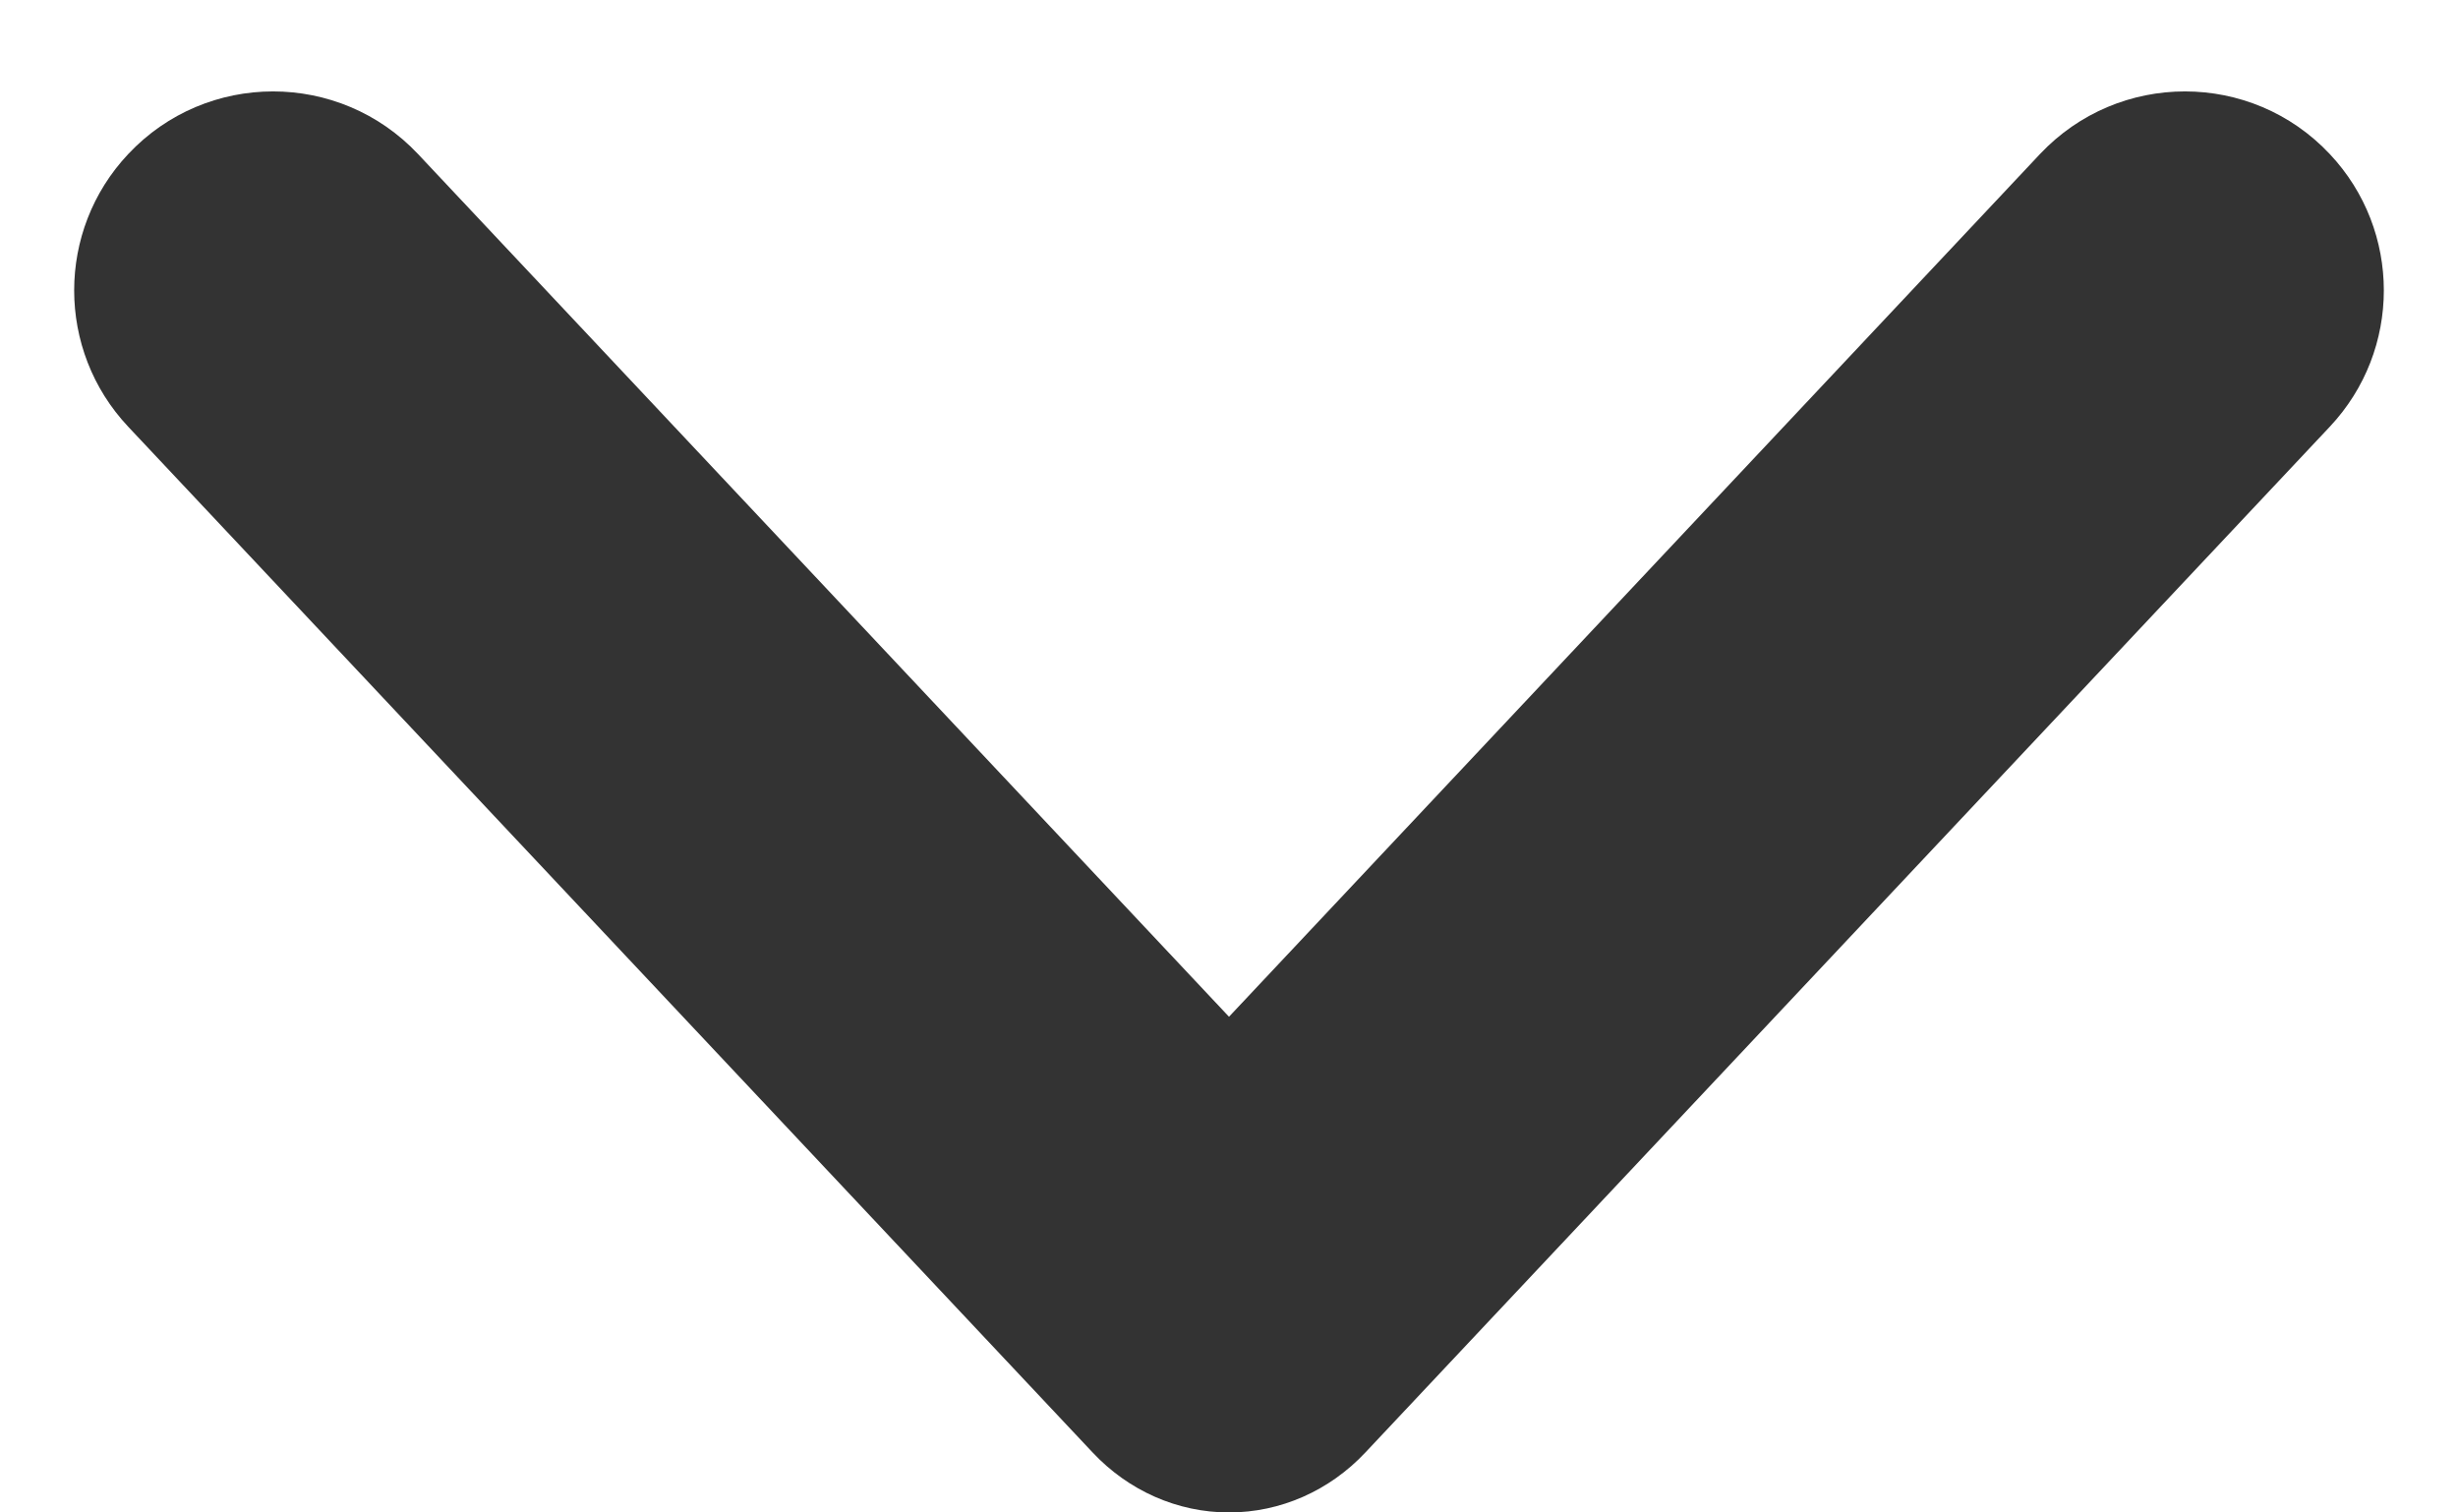
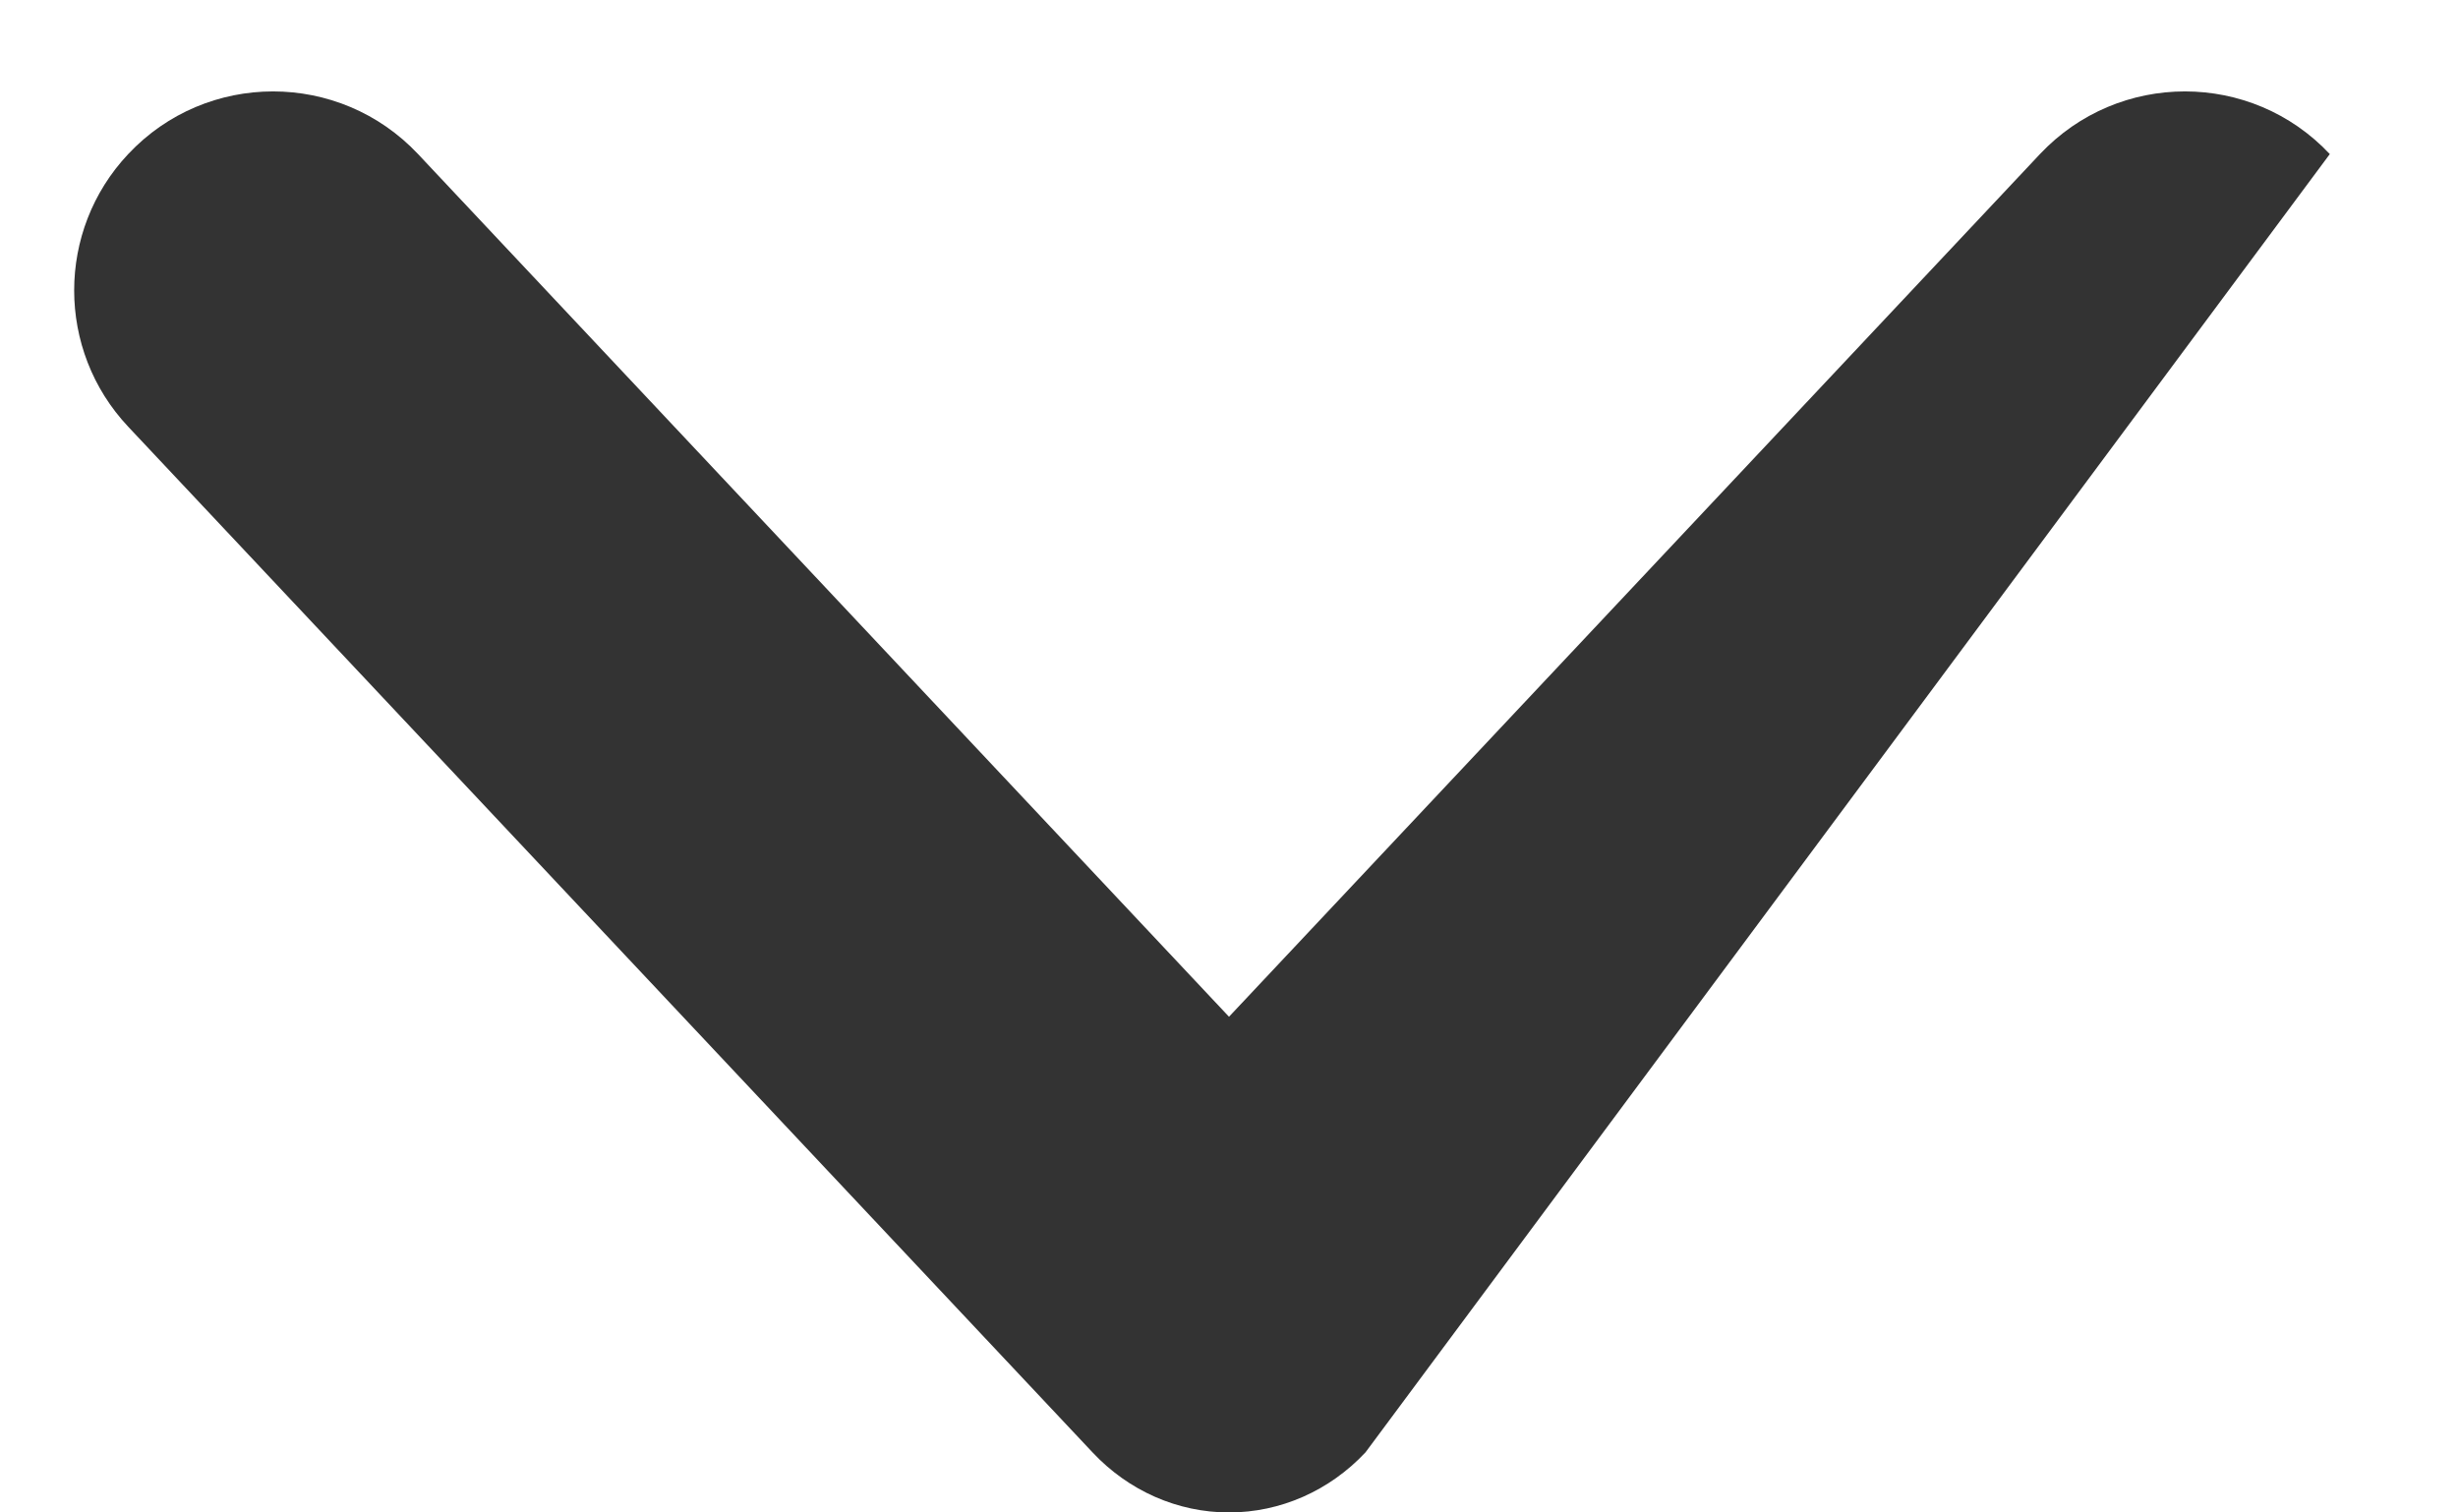
<svg xmlns="http://www.w3.org/2000/svg" width="13" height="8" viewBox="0 0 13 8" fill="none">
-   <path fill-rule="evenodd" clip-rule="evenodd" d="M5.778 7.682L0.678 2.257C0.297 1.852 0.297 1.22 0.678 0.815V0.815C1.093 0.373 1.795 0.373 2.211 0.815L6.5 5.378L10.789 0.815C11.205 0.373 11.907 0.373 12.322 0.815V0.815C12.703 1.22 12.703 1.852 12.322 2.257L7.222 7.682C7.031 7.886 6.771 8 6.5 8C6.229 8 5.969 7.886 5.778 7.682Z" fill="#333333" />
+   <path fill-rule="evenodd" clip-rule="evenodd" d="M5.778 7.682L0.678 2.257C0.297 1.852 0.297 1.22 0.678 0.815V0.815C1.093 0.373 1.795 0.373 2.211 0.815L6.5 5.378L10.789 0.815C11.205 0.373 11.907 0.373 12.322 0.815V0.815L7.222 7.682C7.031 7.886 6.771 8 6.5 8C6.229 8 5.969 7.886 5.778 7.682Z" fill="#333333" />
</svg>